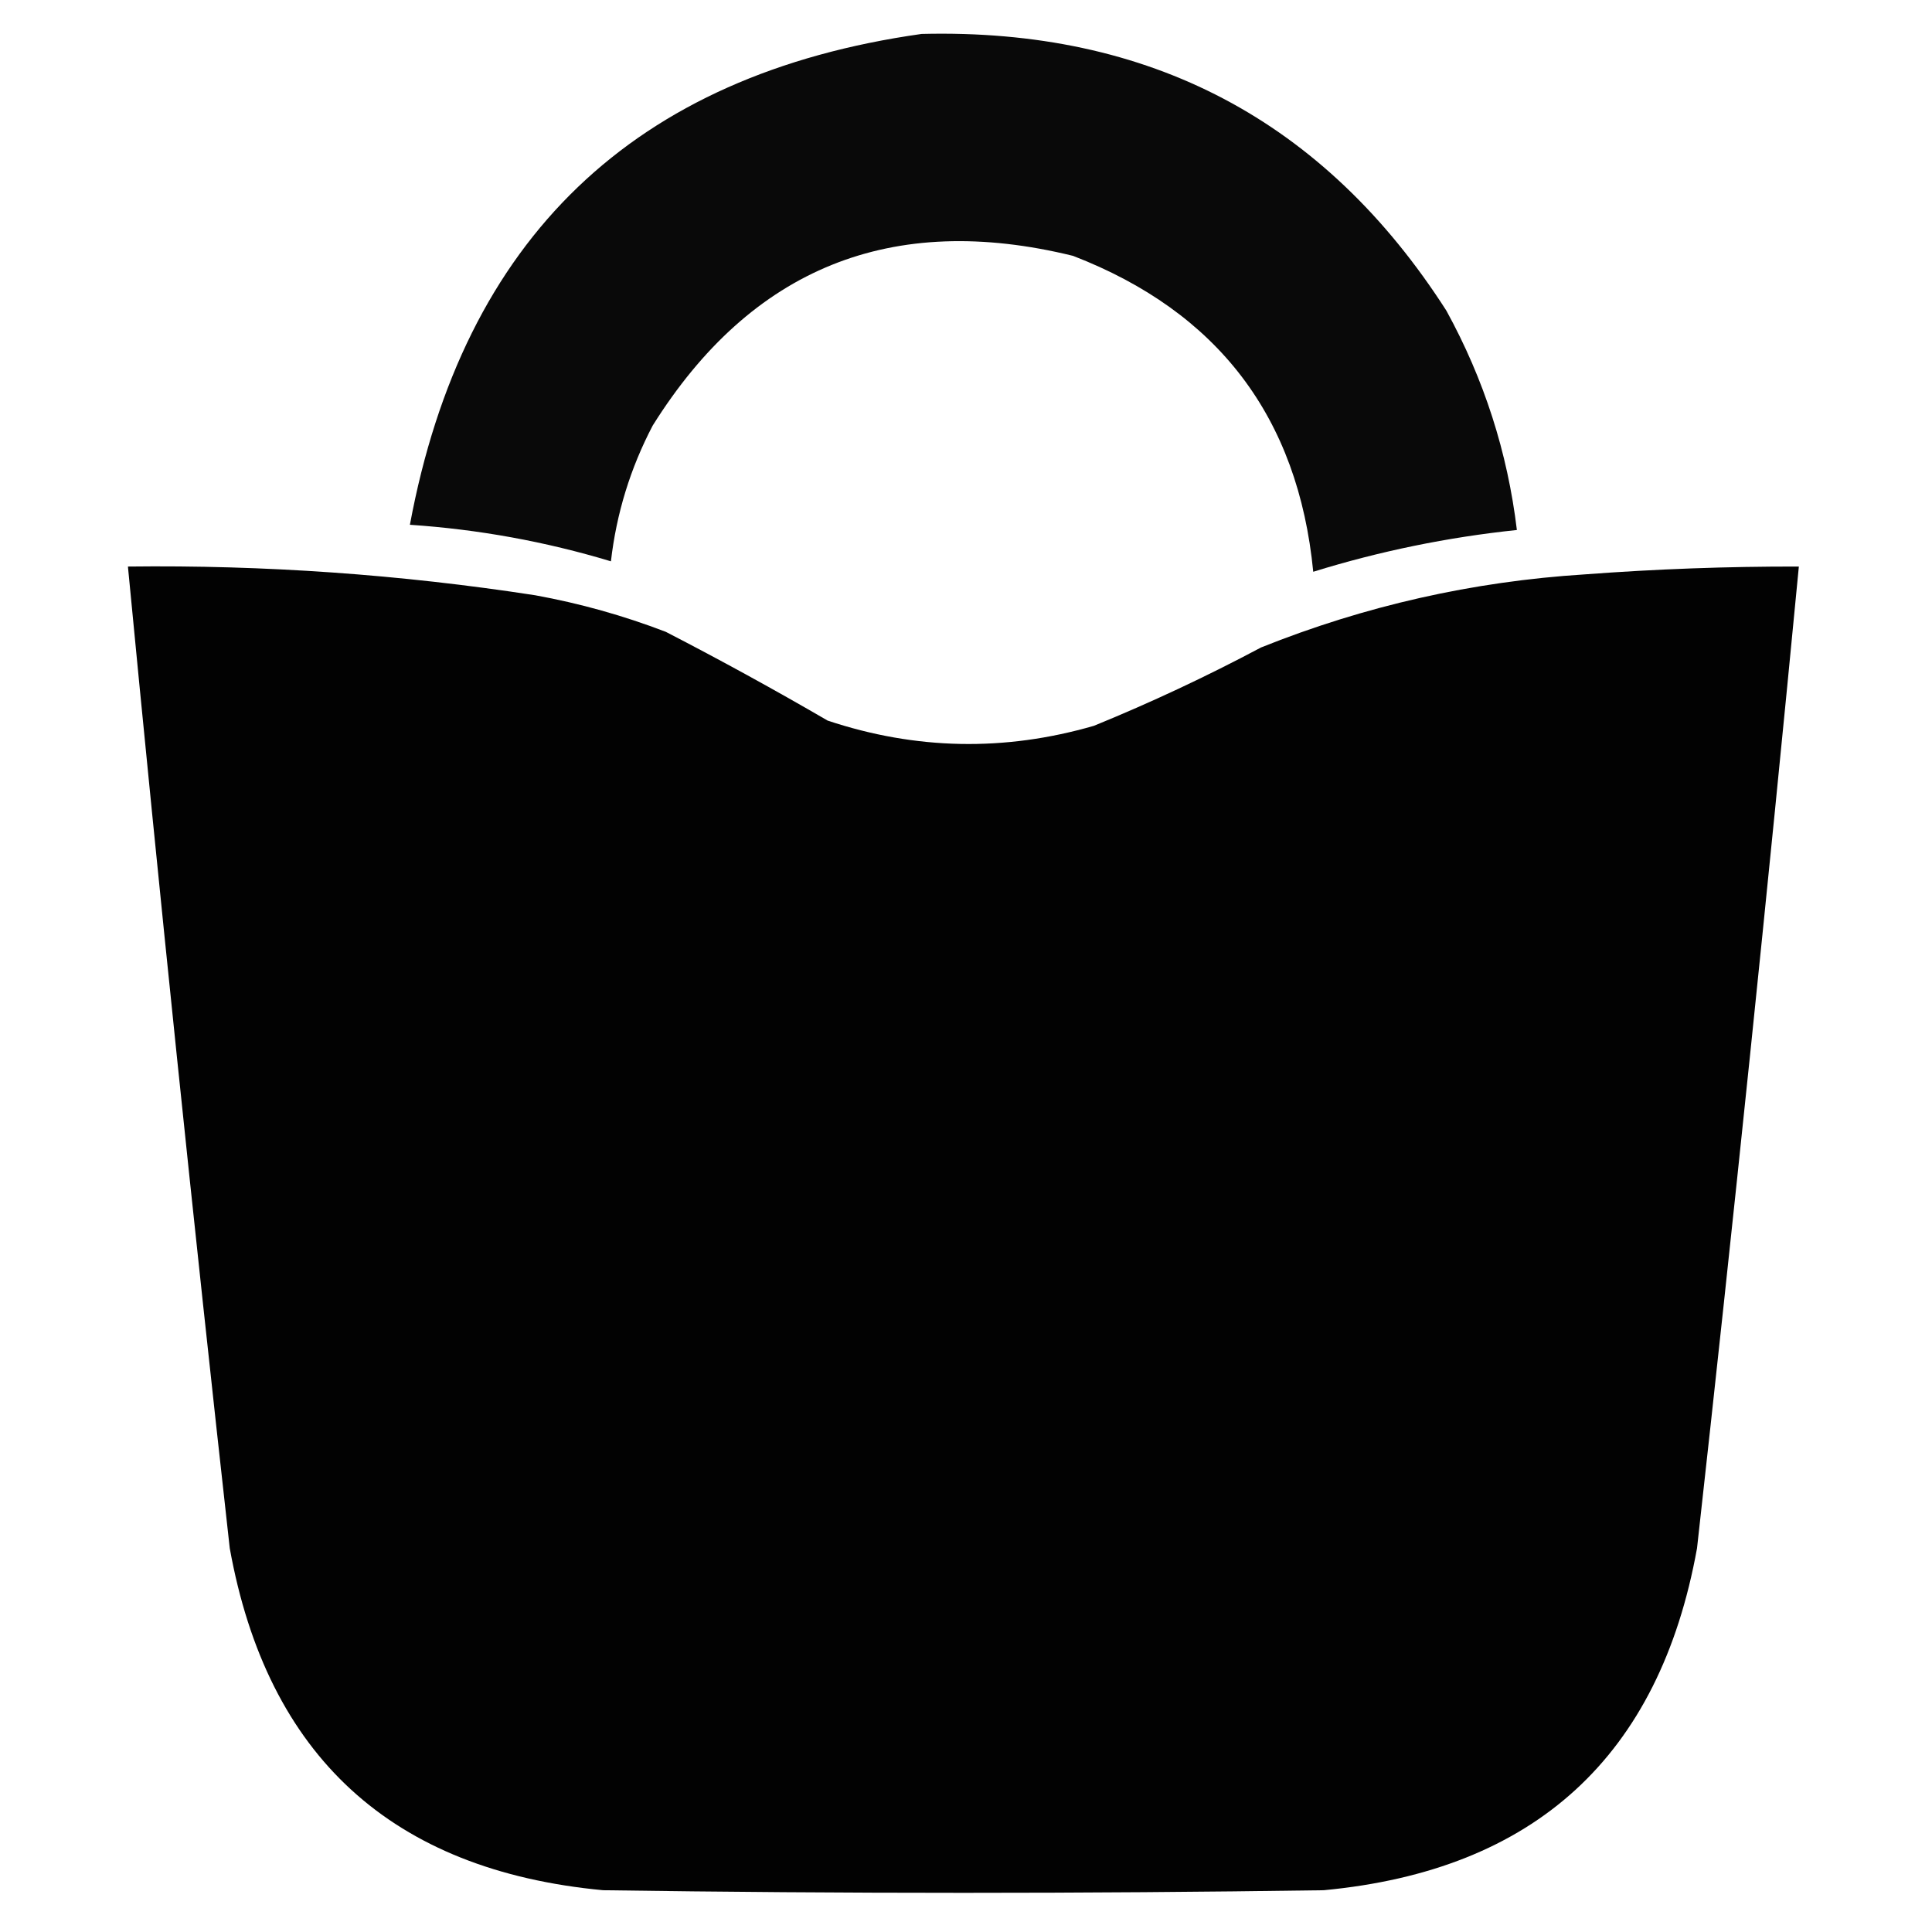
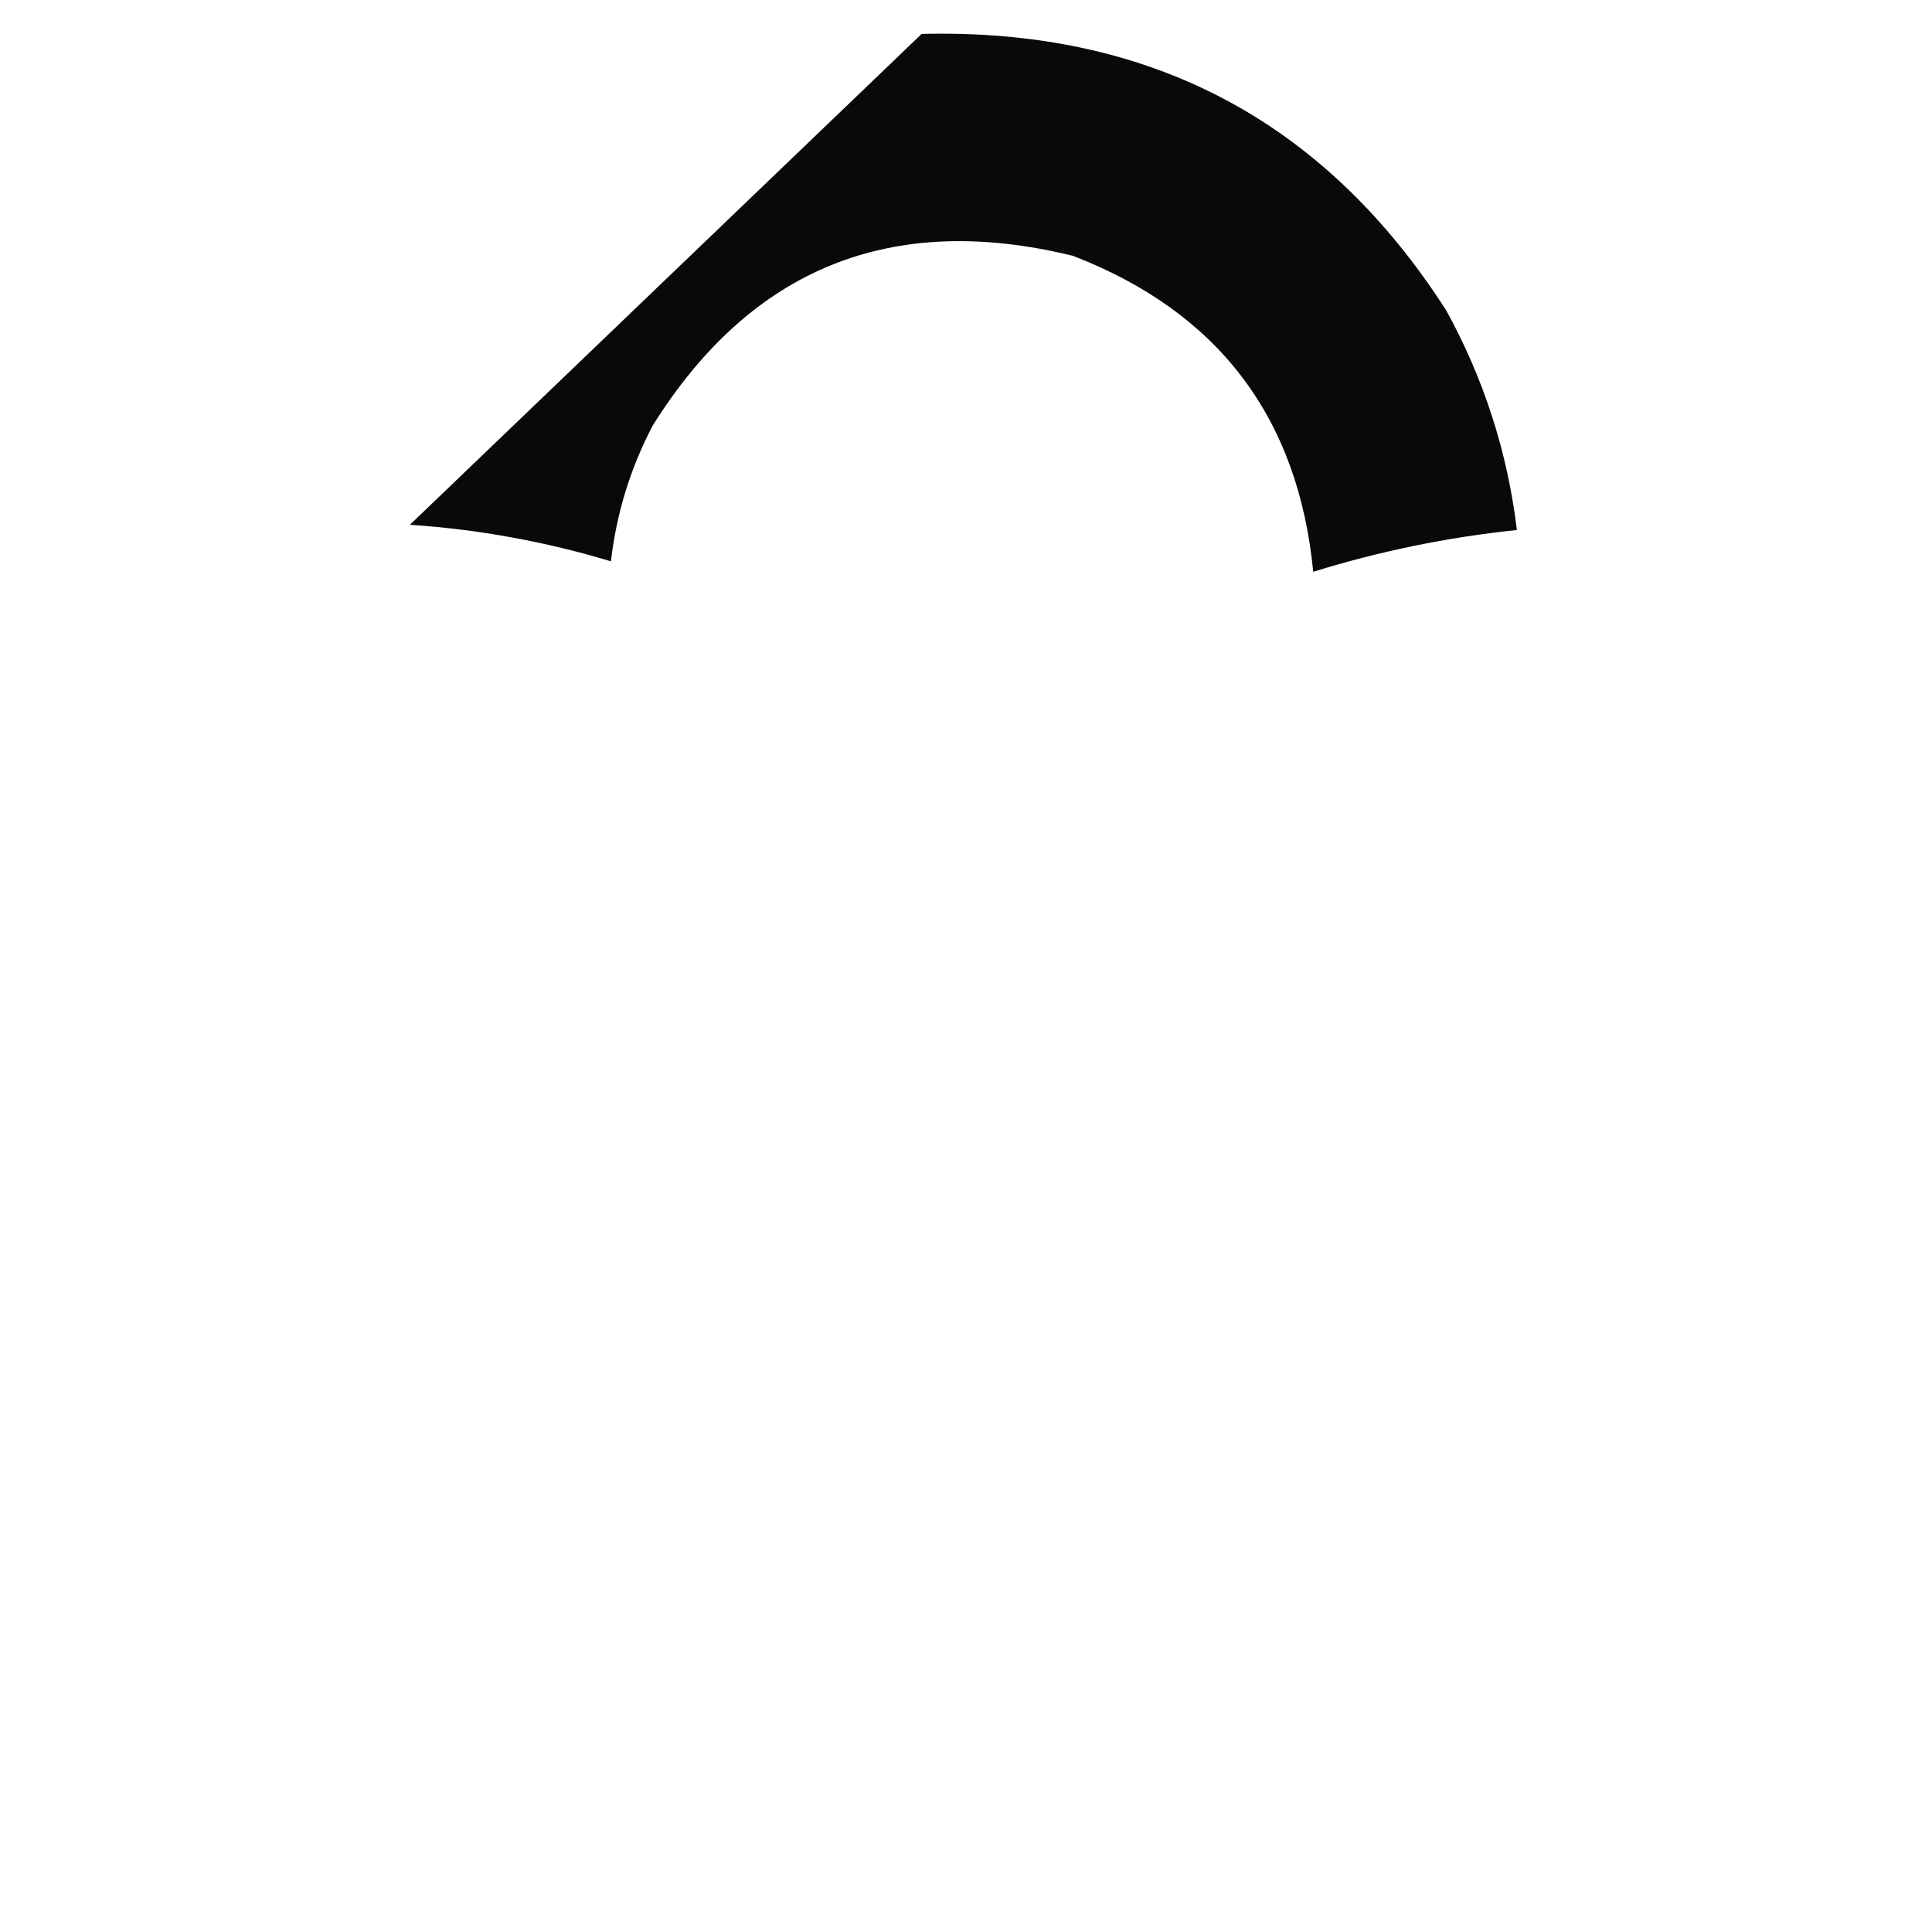
<svg xmlns="http://www.w3.org/2000/svg" version="1.1" width="370px" height="370px" style="shape-rendering:geometricPrecision; text-rendering:geometricPrecision; image-rendering:optimizeQuality; fill-rule:evenodd; clip-rule:evenodd">
  <g>
-     <path style="opacity:0.964" fill="#000000" d="M 176.5,6.5 C 220.156,5.406 253.656,23.073 277,59.5C 284.213,72.638 288.713,86.638 290.5,101.5C 277.228,102.888 264.228,105.554 251.5,109.5C 248.614,79.904 233.281,59.737 205.5,49C 170.738,40.471 143.905,51.304 125,81.5C 120.722,89.667 118.056,98.333 117,107.5C 104.459,103.715 91.626,101.382 78.5,100.5C 88.721,45.61 121.387,14.277 176.5,6.5 Z" />
+     <path style="opacity:0.964" fill="#000000" d="M 176.5,6.5 C 220.156,5.406 253.656,23.073 277,59.5C 284.213,72.638 288.713,86.638 290.5,101.5C 277.228,102.888 264.228,105.554 251.5,109.5C 248.614,79.904 233.281,59.737 205.5,49C 170.738,40.471 143.905,51.304 125,81.5C 120.722,89.667 118.056,98.333 117,107.5C 104.459,103.715 91.626,101.382 78.5,100.5Z" />
  </g>
  <g>
-     <path style="opacity:0.991" fill="#000000" d="M 24.5,108.5 C 50.657,108.184 76.657,110.017 102.5,114C 111.051,115.554 119.384,117.888 127.5,121C 137.962,126.398 148.295,132.065 158.5,138C 175.377,143.627 192.377,143.96 209.5,139C 220.408,134.547 231.074,129.547 241.5,124C 261.391,116.021 282.057,111.355 303.5,110C 317.149,108.973 330.815,108.473 344.5,108.5C 338.477,171.207 331.977,233.874 325,296.5C 317.806,336.356 293.973,358.19 253.5,362C 207.5,362.667 161.5,362.667 115.5,362C 75.028,358.19 51.194,336.356 44,296.5C 37.023,233.874 30.523,171.207 24.5,108.5 Z" />
-   </g>
+     </g>
</svg>